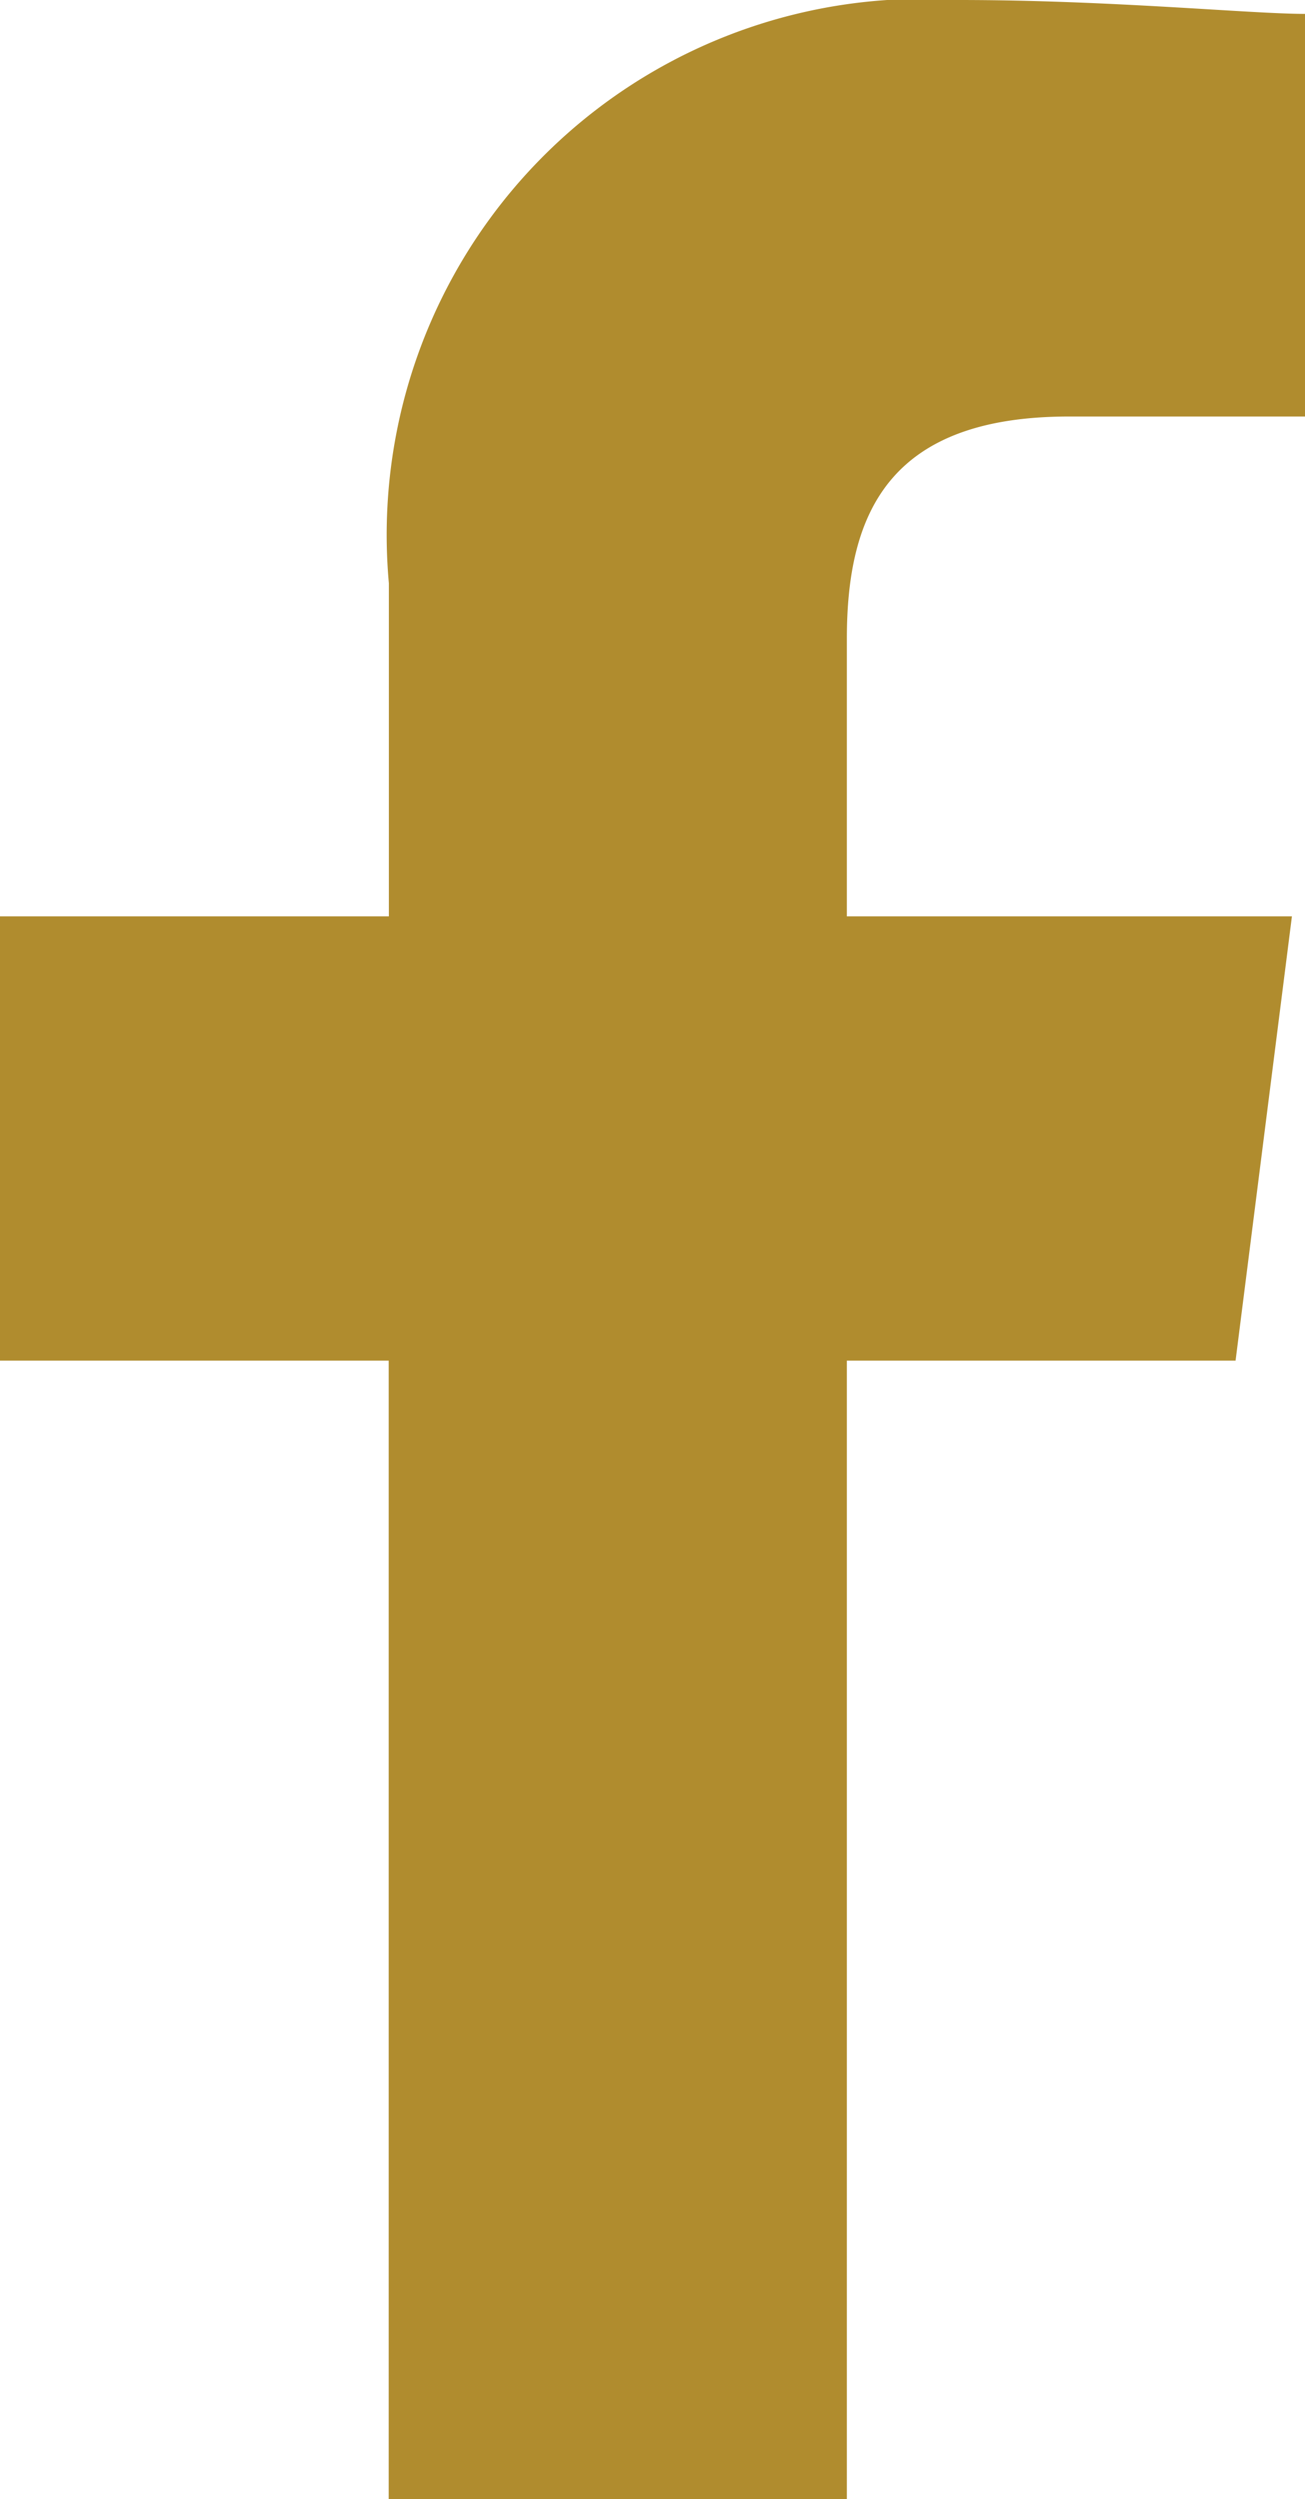
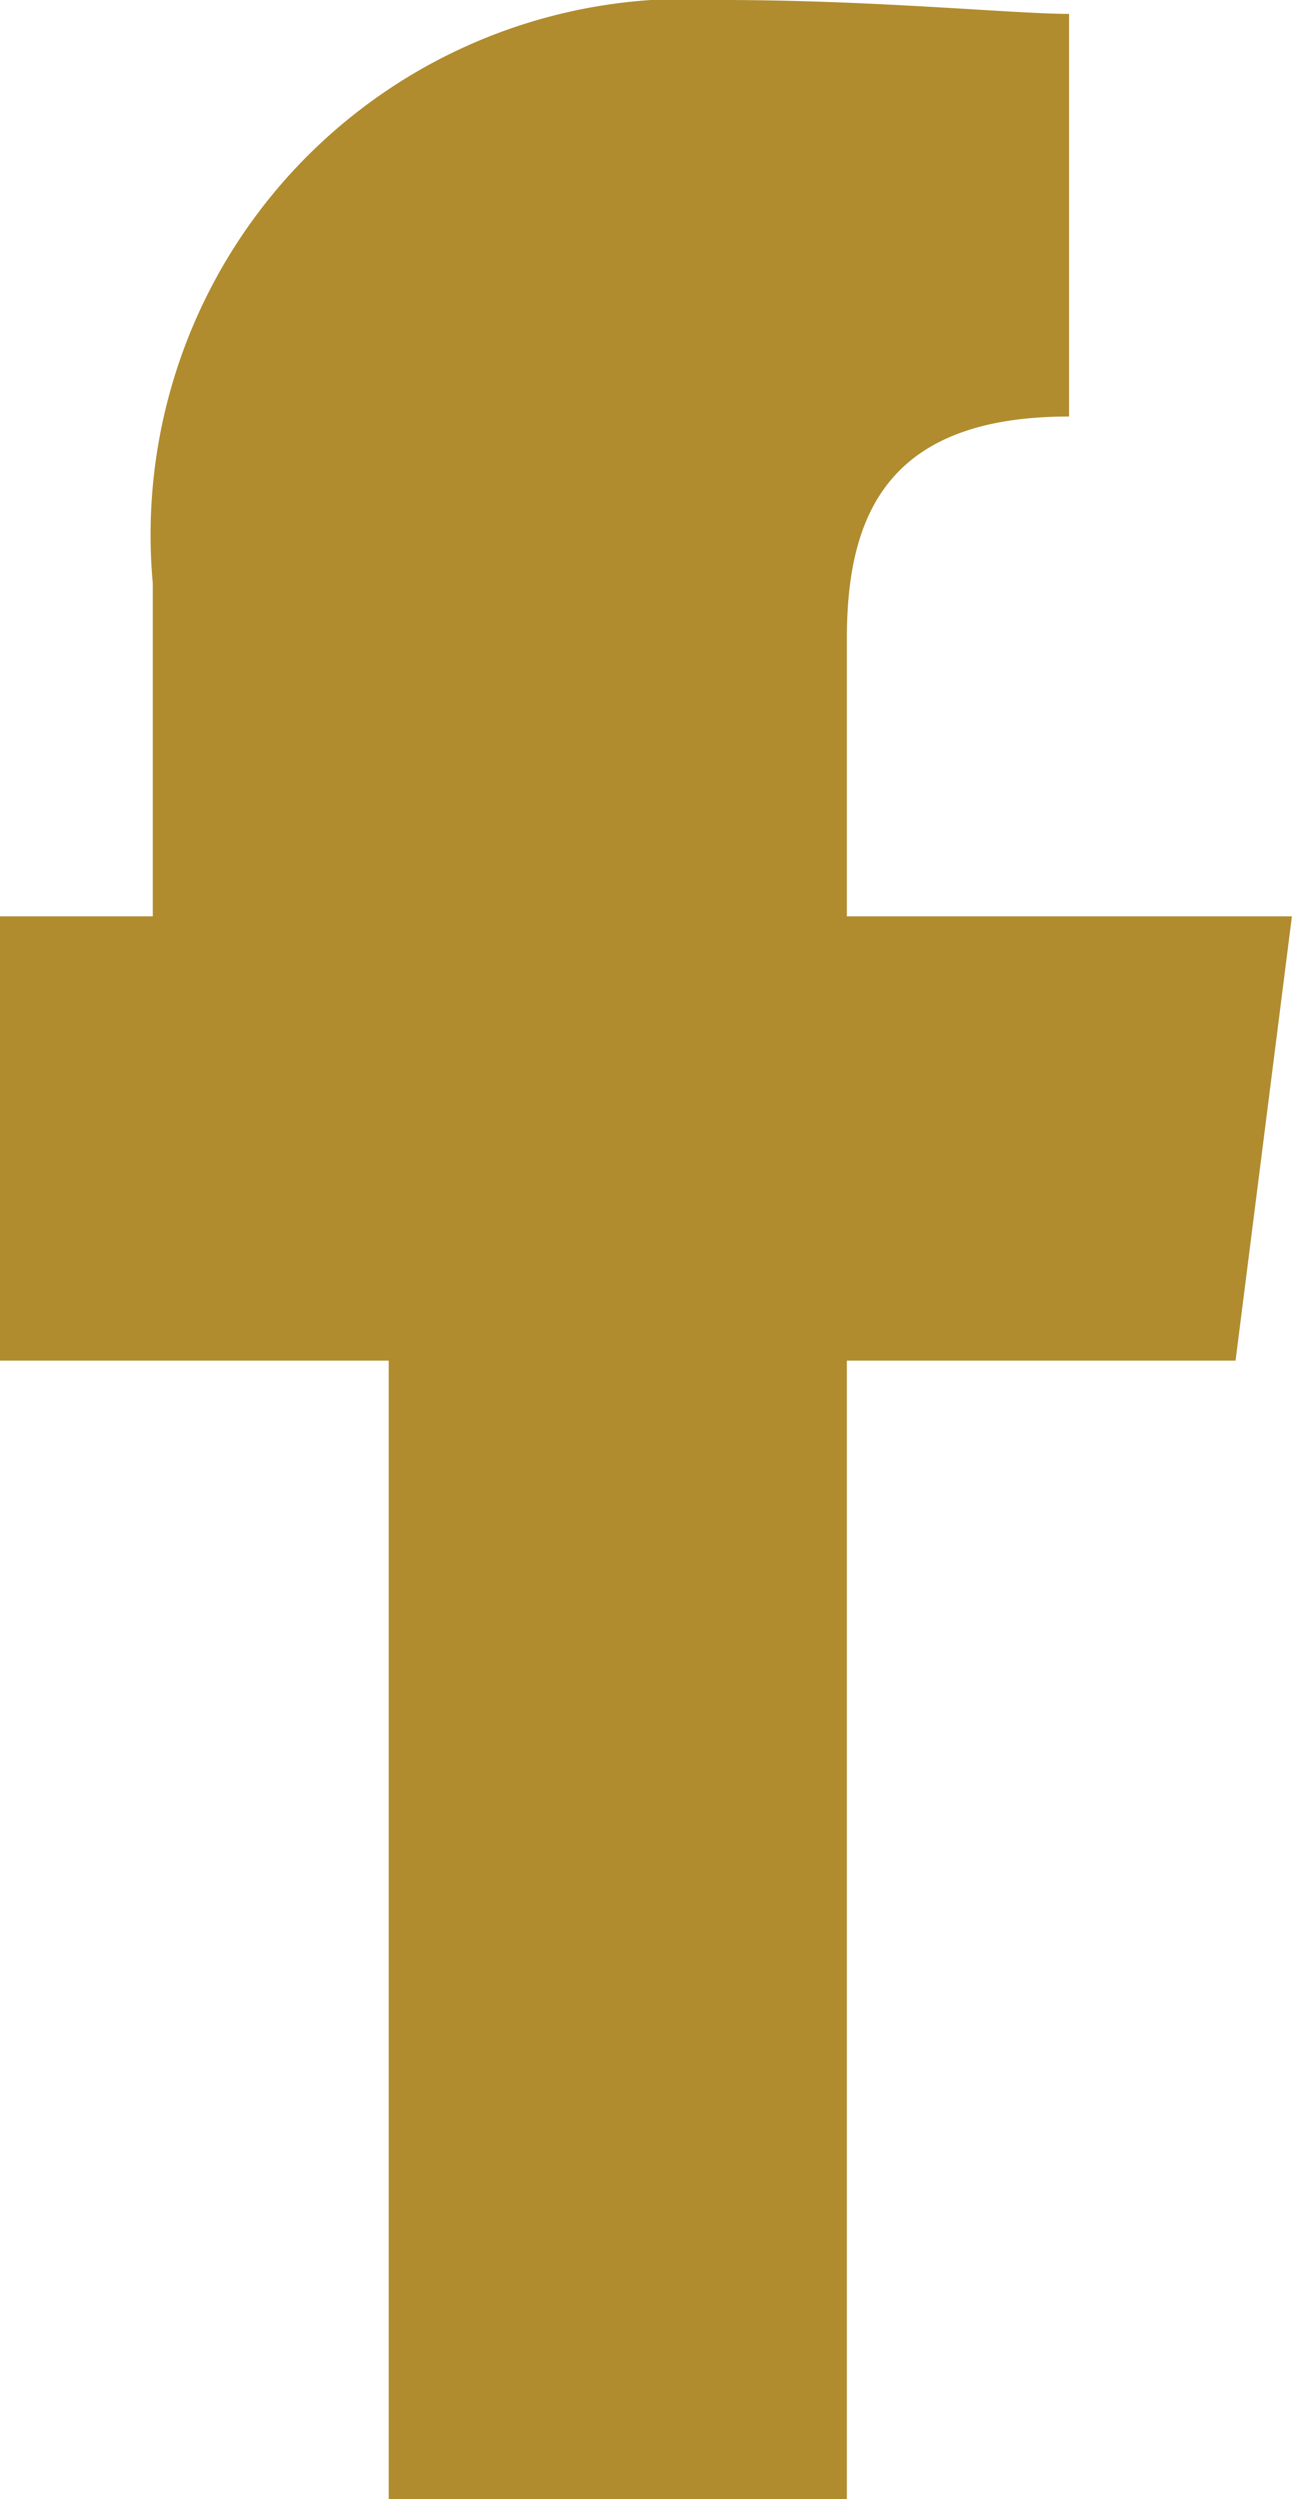
<svg xmlns="http://www.w3.org/2000/svg" width="8.081" height="15.475" viewBox="0 0 8.081 15.475">
-   <path id="Path_38" data-name="Path 38" d="M85.244,15.475V8.425h2.407L88,5.674H85.244V3.955c0-.774.258-1.376,1.376-1.376h1.462V.086c-.344,0-1.2-.086-2.149-.086a3.319,3.319,0,0,0-3.525,3.611V5.674H80V8.425h2.407v7.05Z" transform="translate(-80)" fill="#b08c2e" fill-rule="evenodd" />
+   <path id="Path_38" data-name="Path 38" d="M85.244,15.475V8.425h2.407L88,5.674H85.244V3.955c0-.774.258-1.376,1.376-1.376V.086c-.344,0-1.2-.086-2.149-.086a3.319,3.319,0,0,0-3.525,3.611V5.674H80V8.425h2.407v7.05Z" transform="translate(-80)" fill="#b08c2e" fill-rule="evenodd" />
</svg>